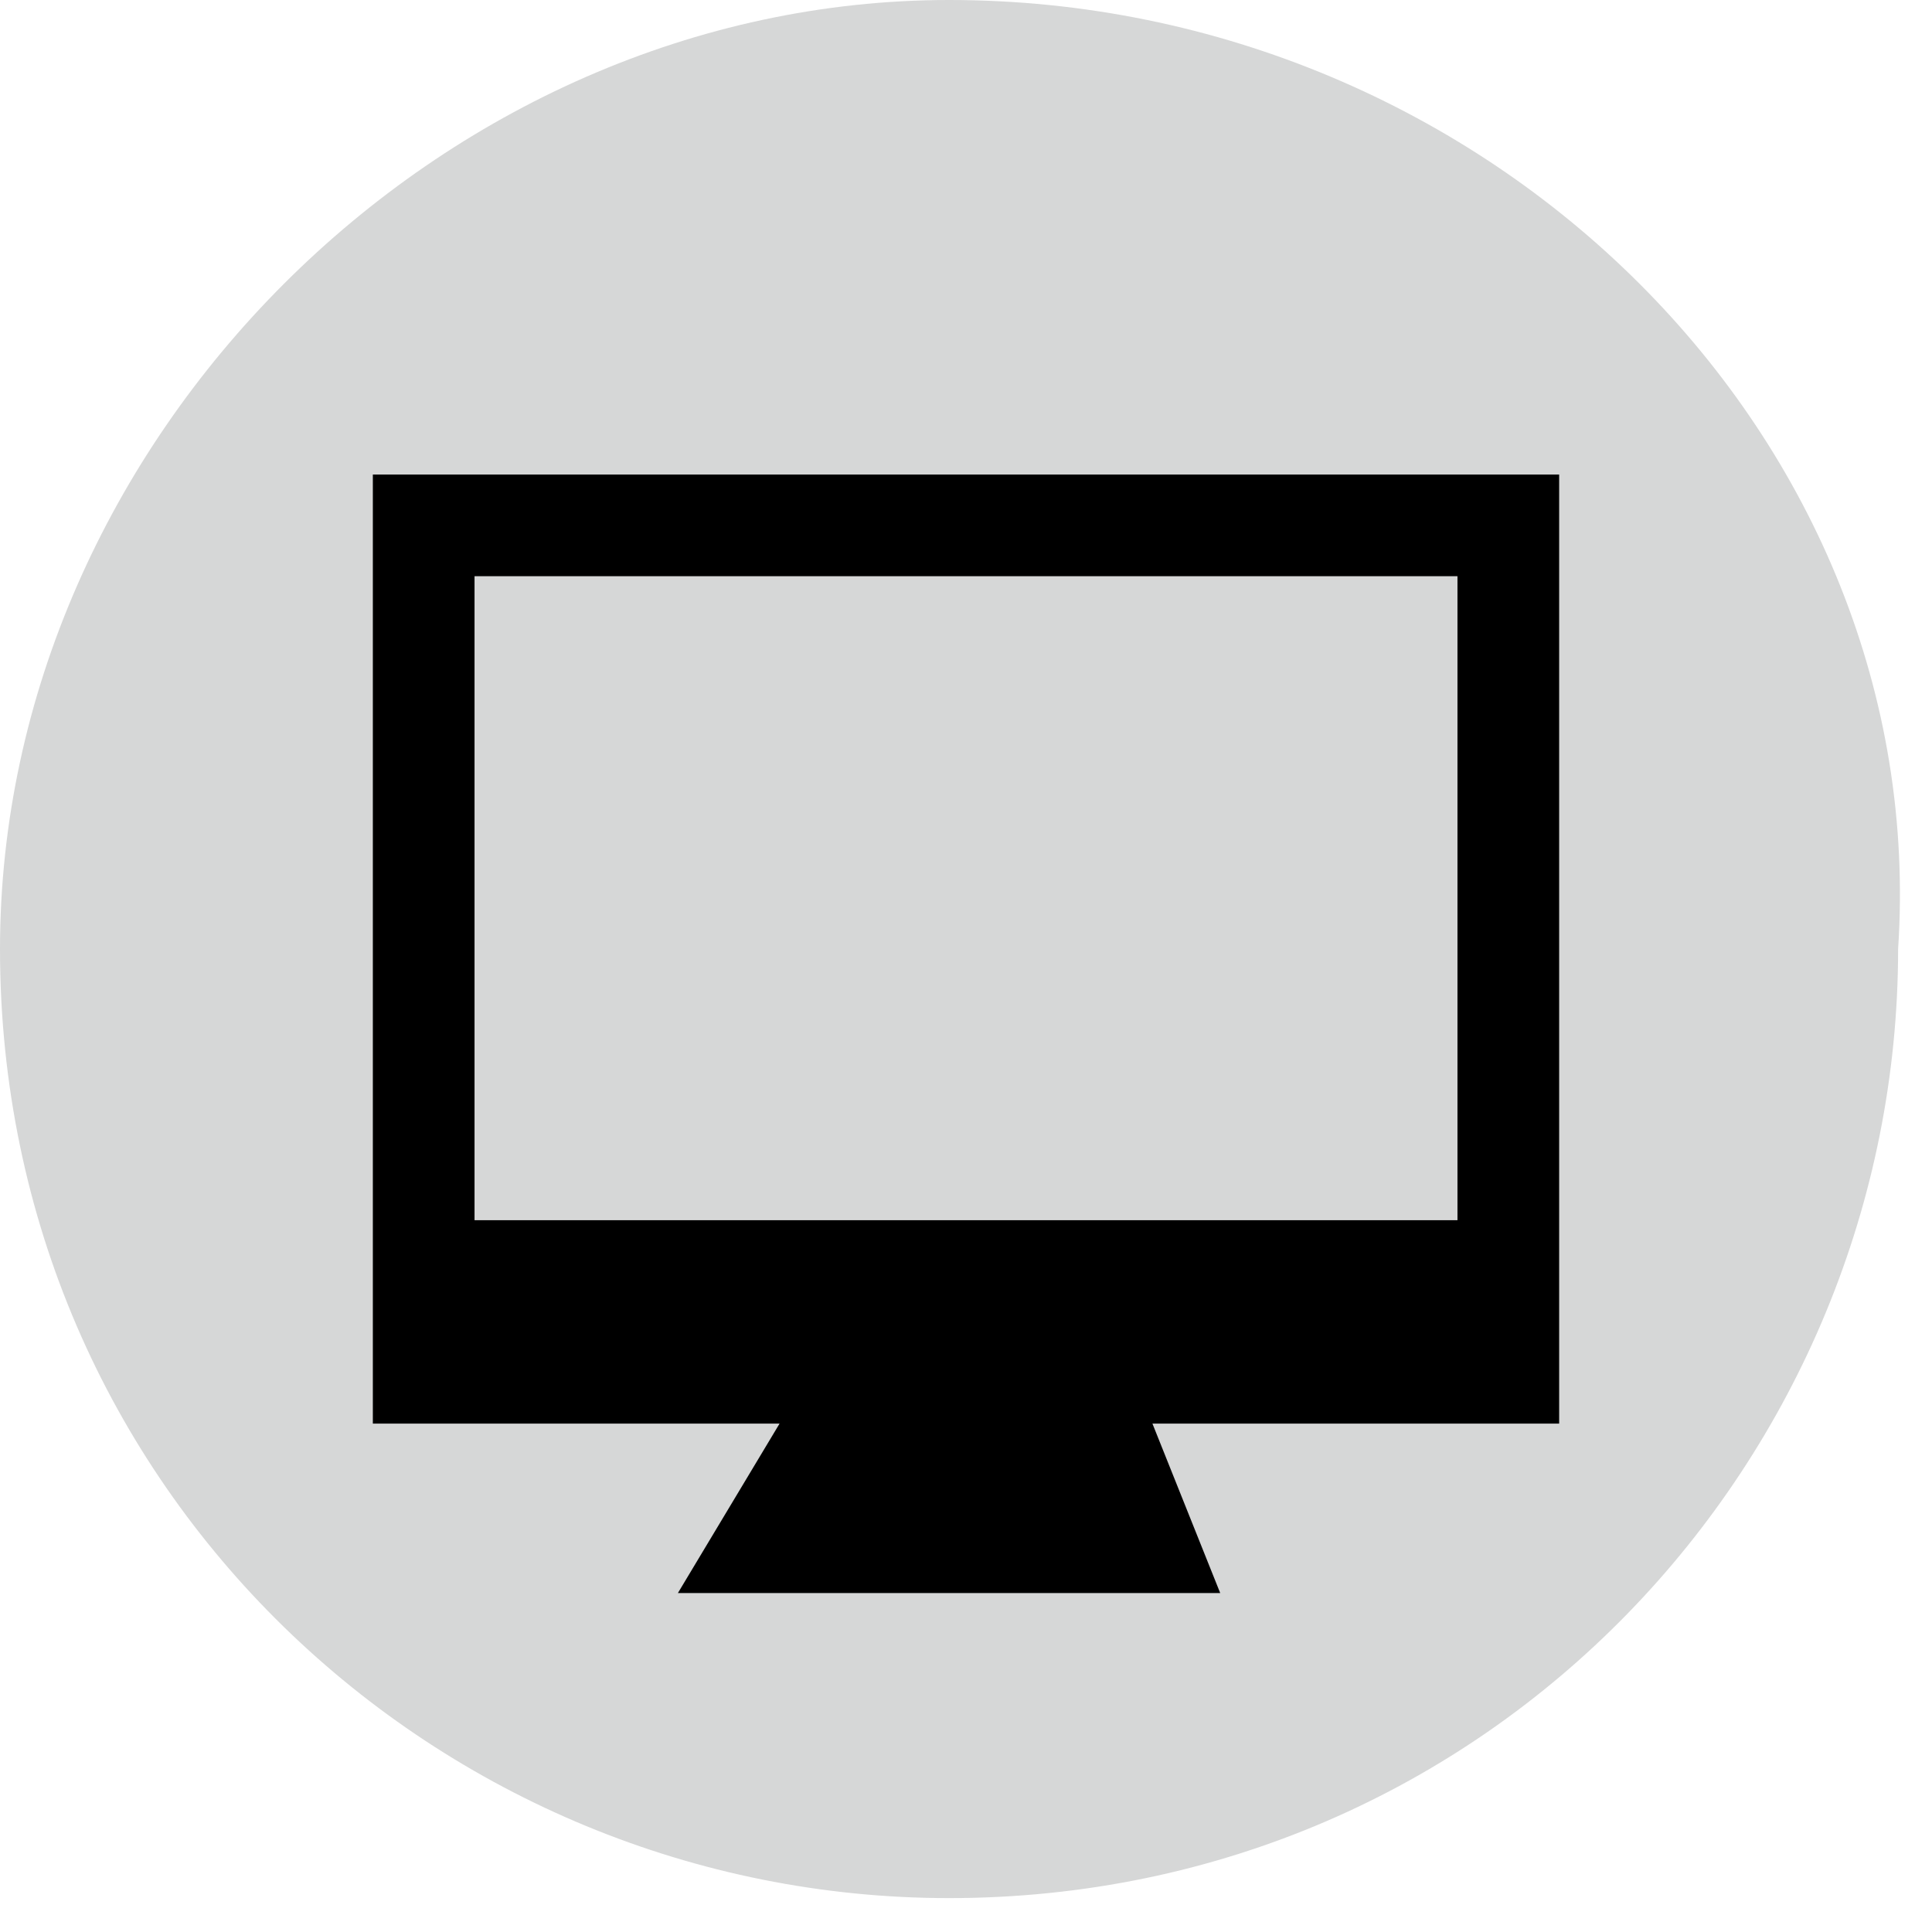
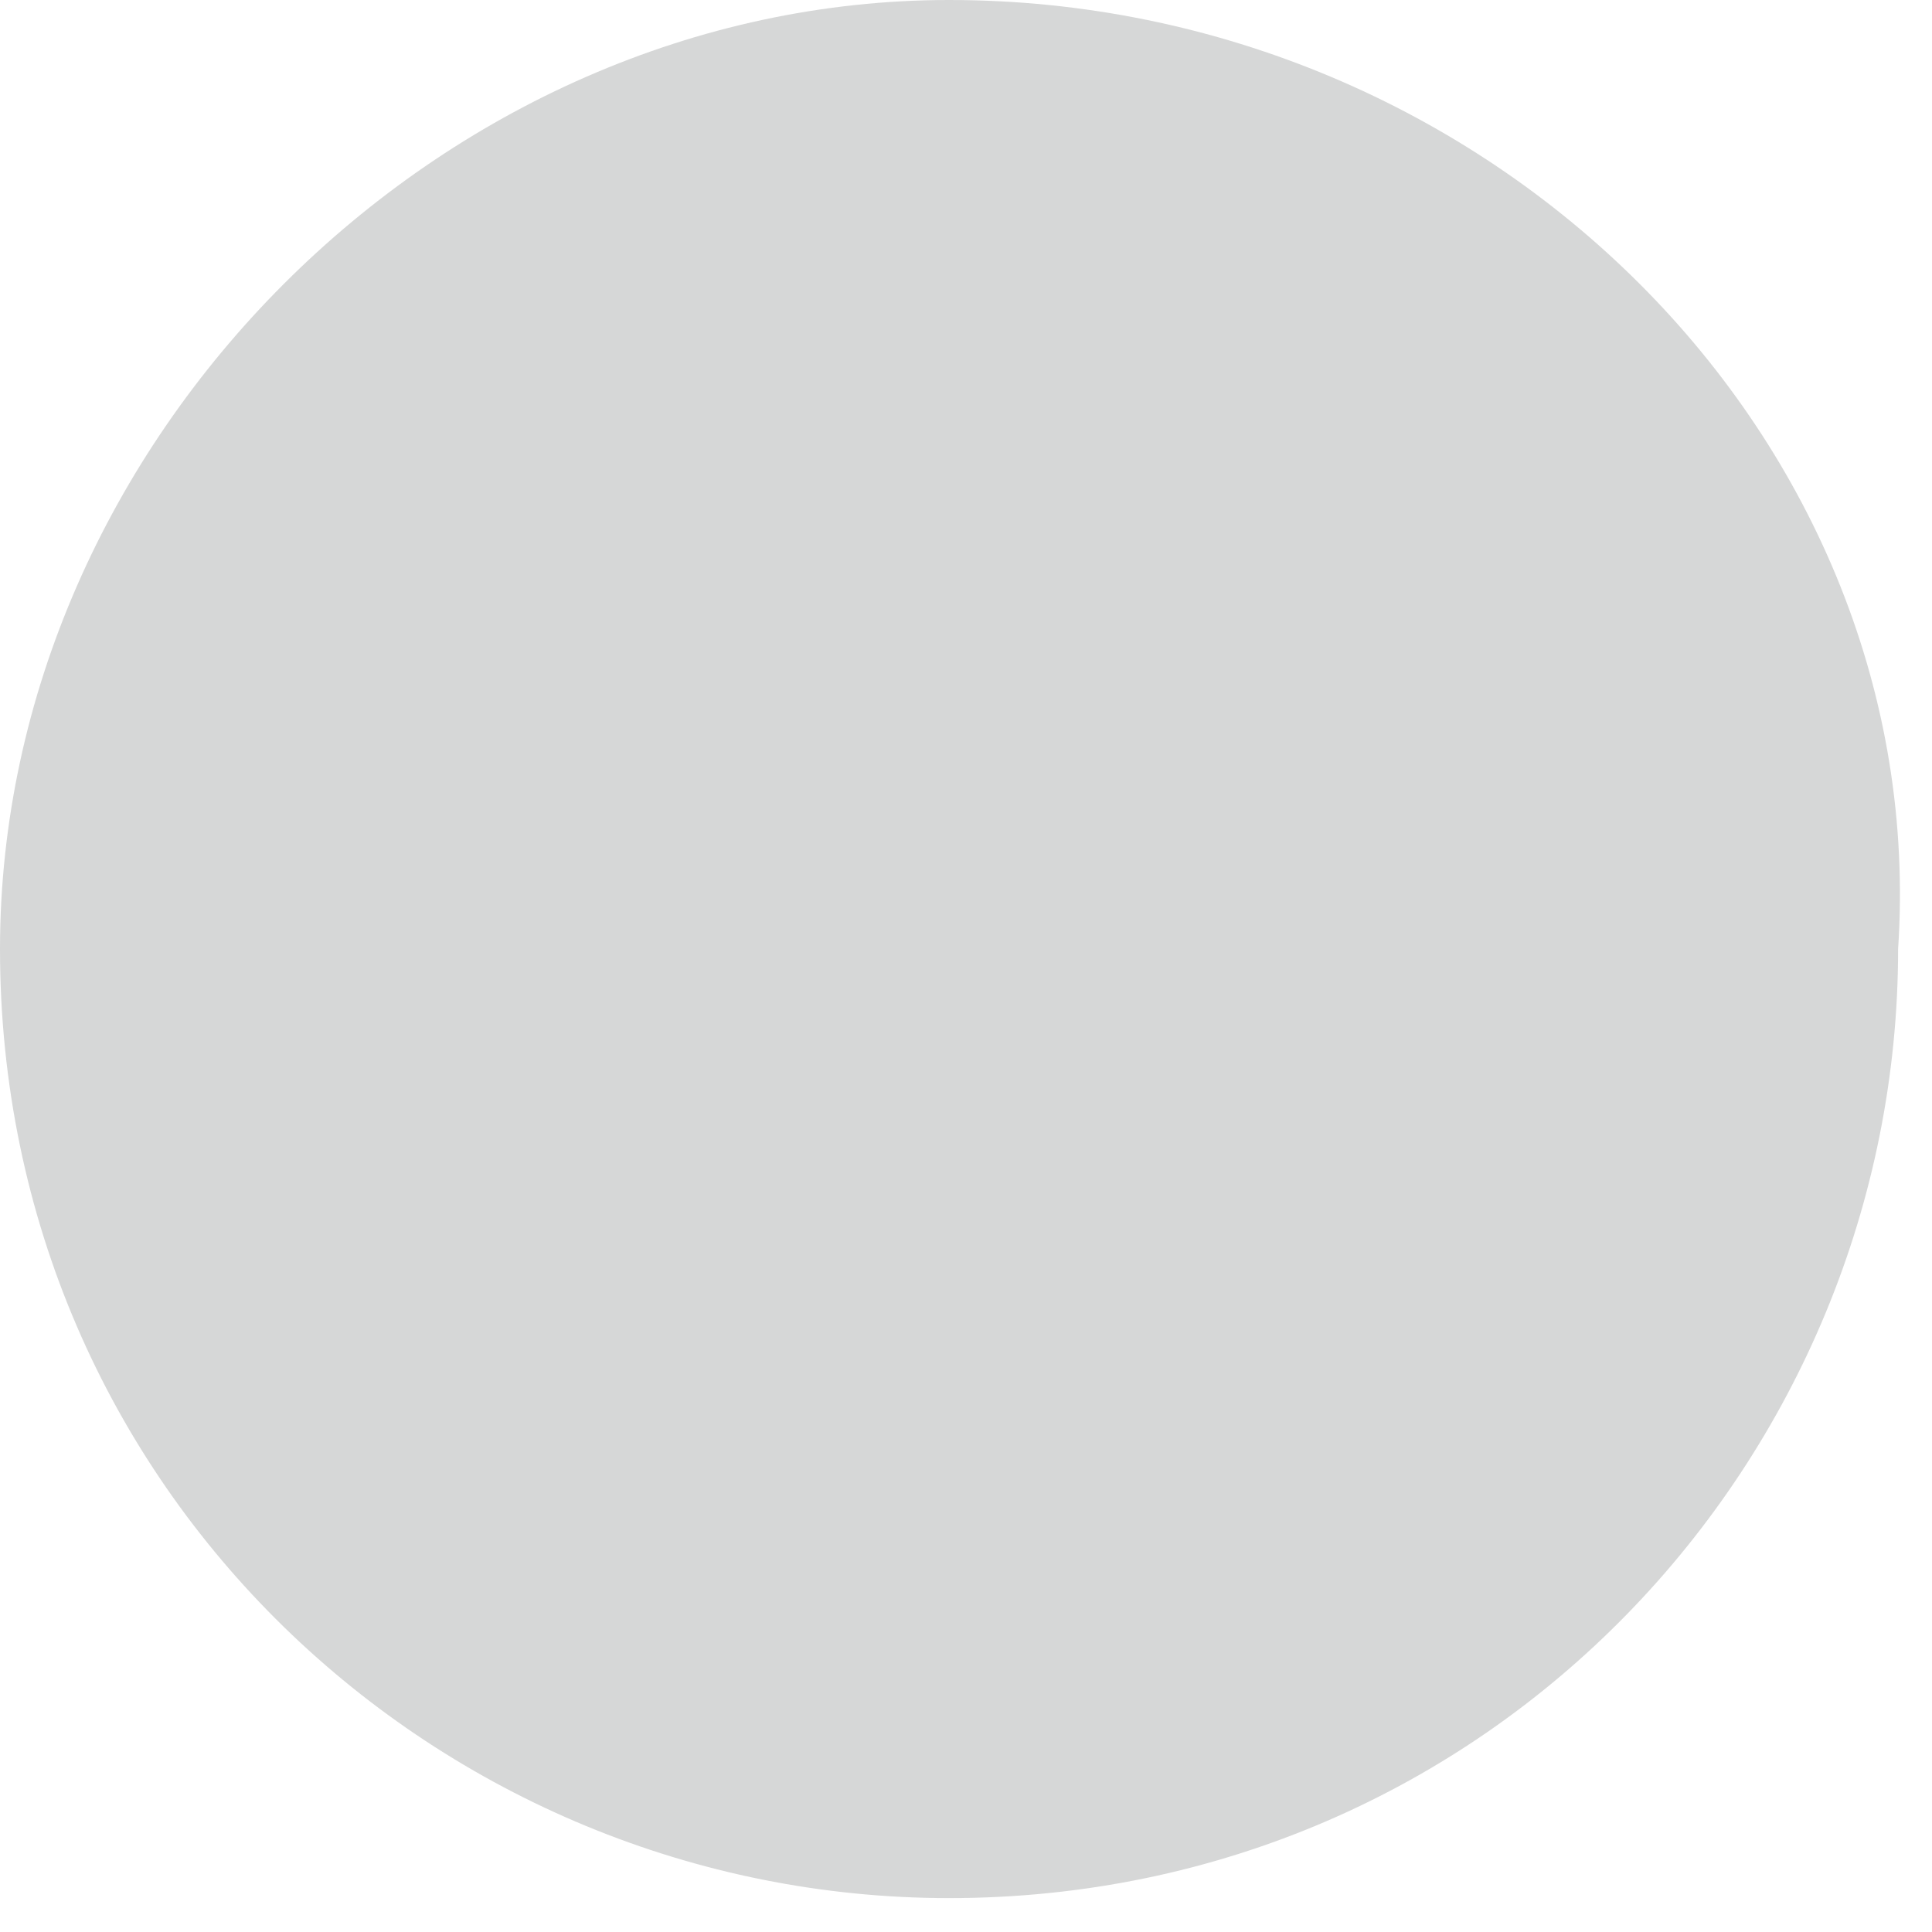
<svg xmlns="http://www.w3.org/2000/svg" version="1.1" id="레이어_1" x="0px" y="0px" viewBox="0 0 5.7 5.7" style="enable-background:new 0 0 5.7 5.7;" xml:space="preserve">
  <style type="text/css">
	.st0{fill:#D6D7D7;}
</style>
  <g>
    <g>
      <path class="st0" d="M2.8,0C1.3,0,0,1.3,0,2.8c0,1.6,1.3,2.8,2.8,2.8c1.6,0,2.8-1.3,2.8-2.8C5.7,1.3,4.4,0,2.8,0" />
    </g>
-     <path d="M4.3,3.6H1.4V1.7h2.9V3.6z M4.5,1.4H1.1v2.8h1.2L2,4.7h1.6L3.4,4.2h1.2V1.4z" />
  </g>
</svg>